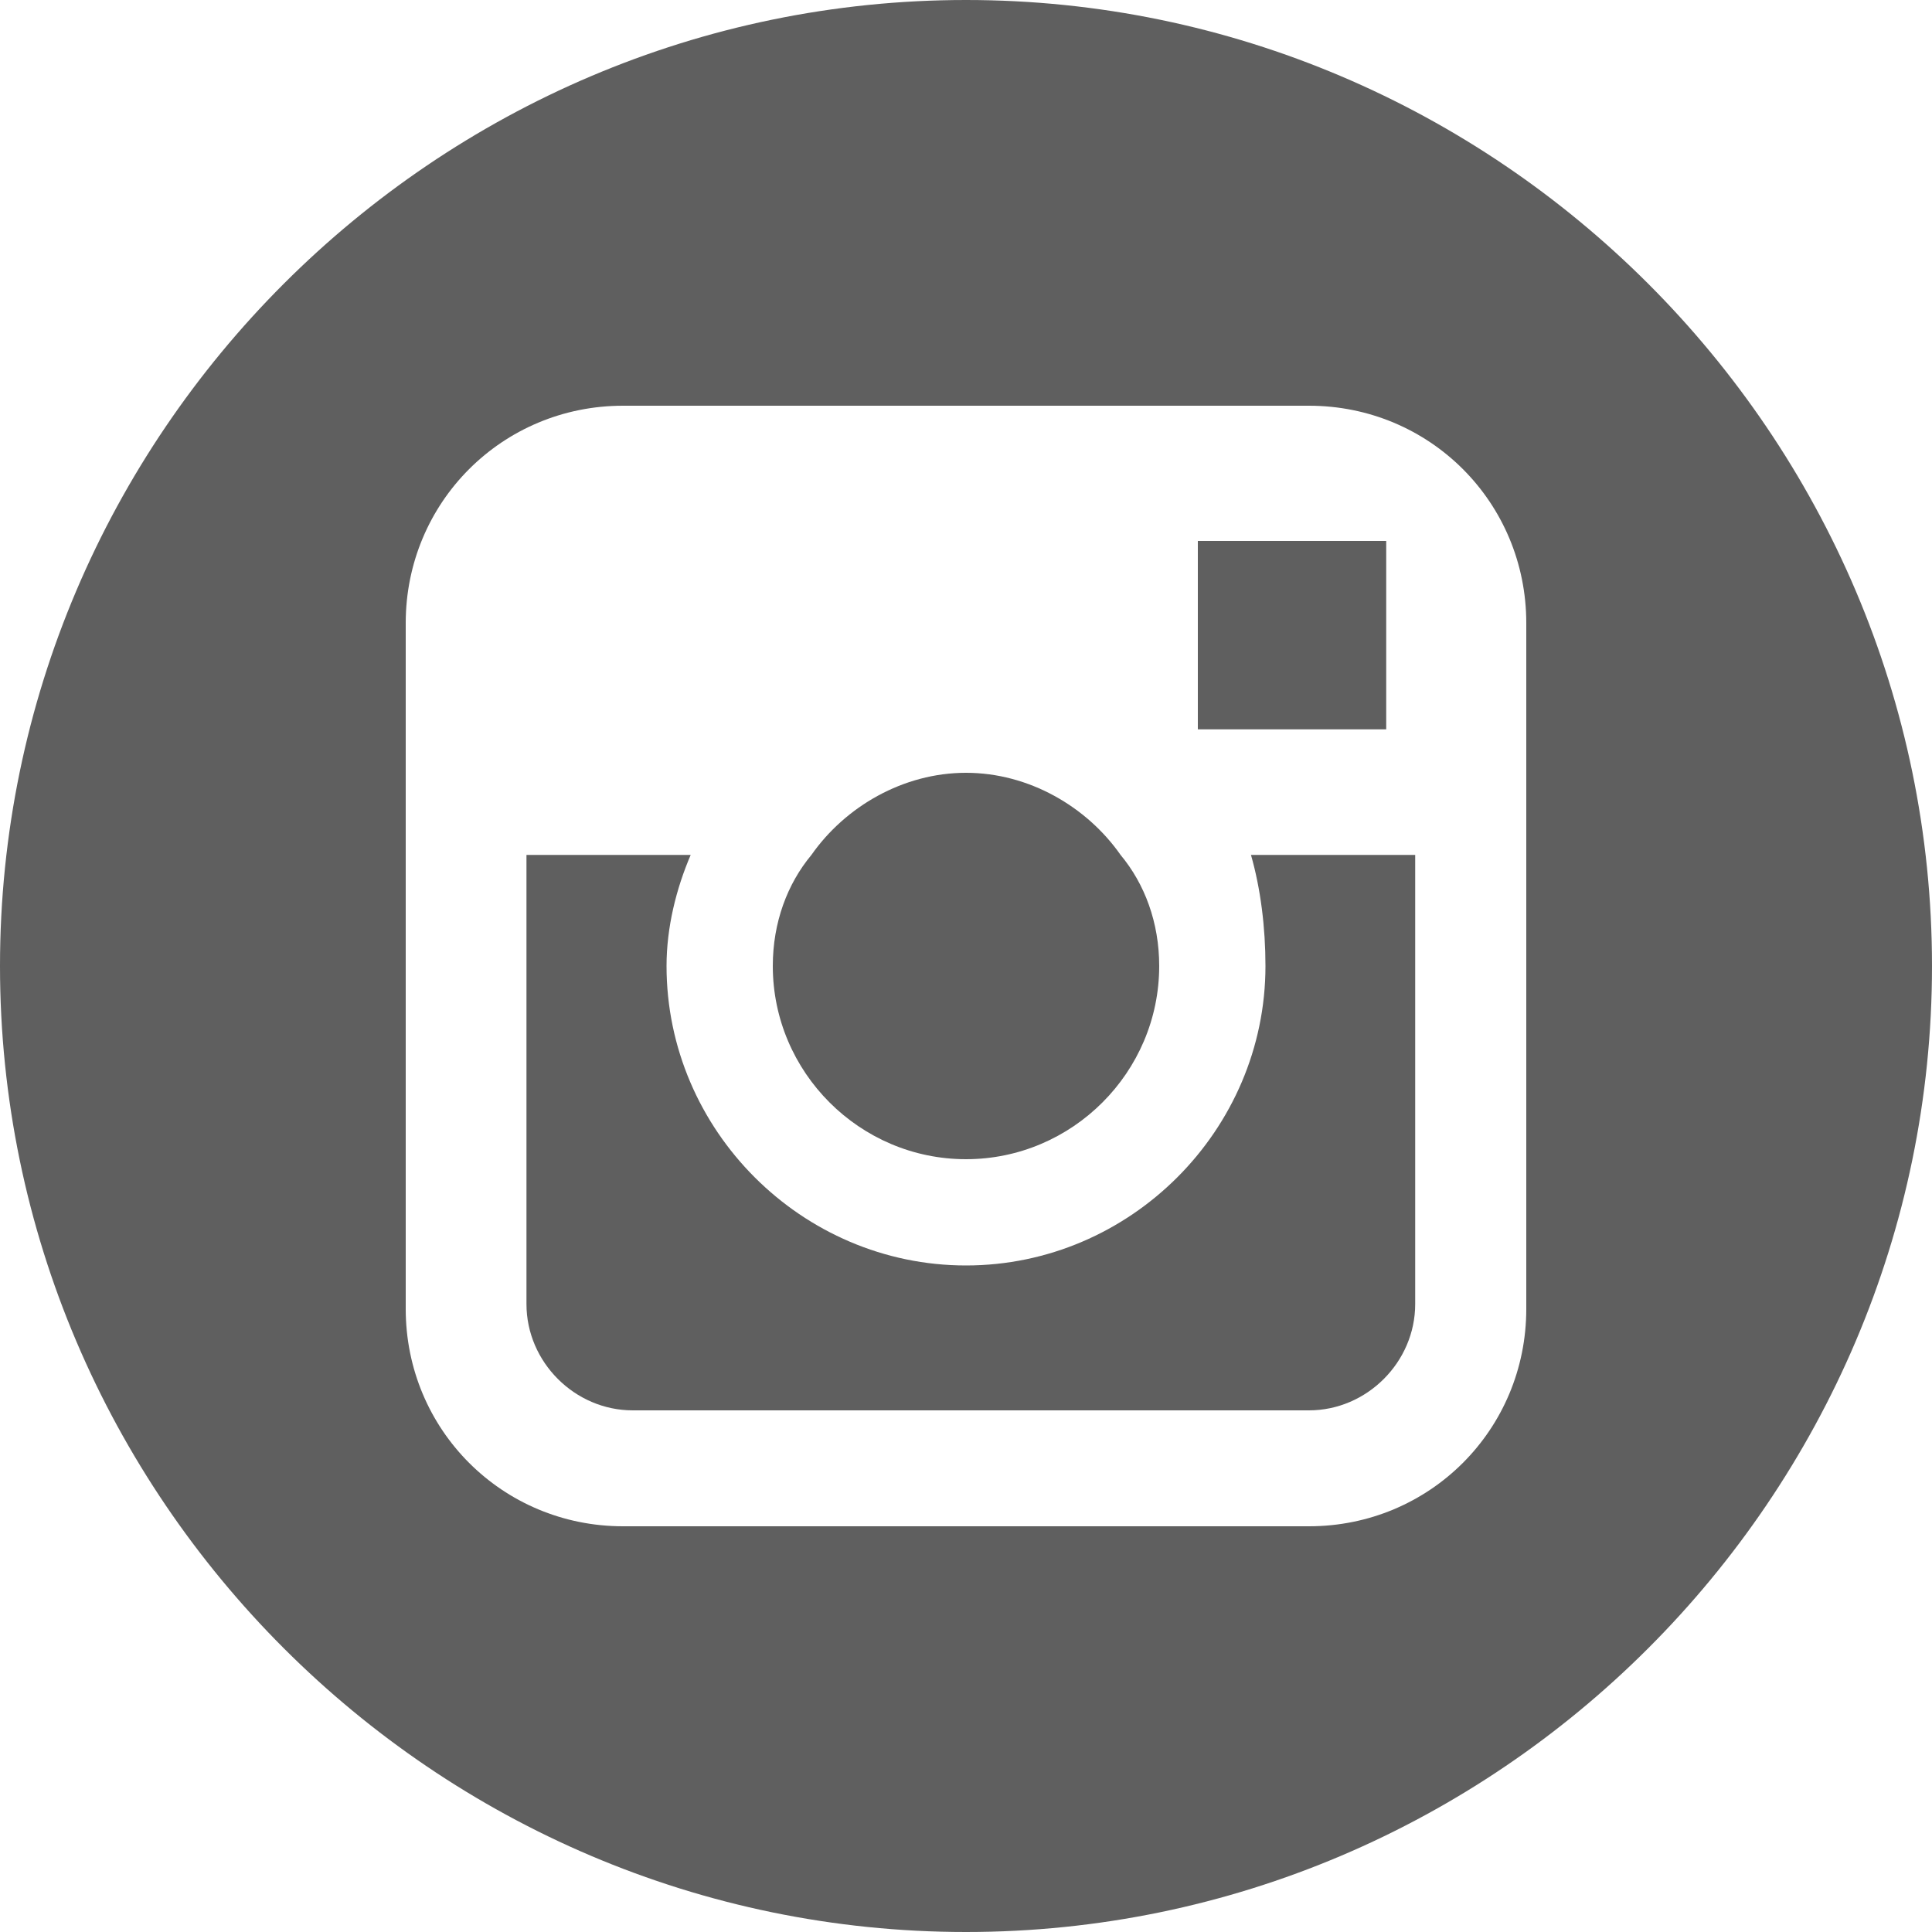
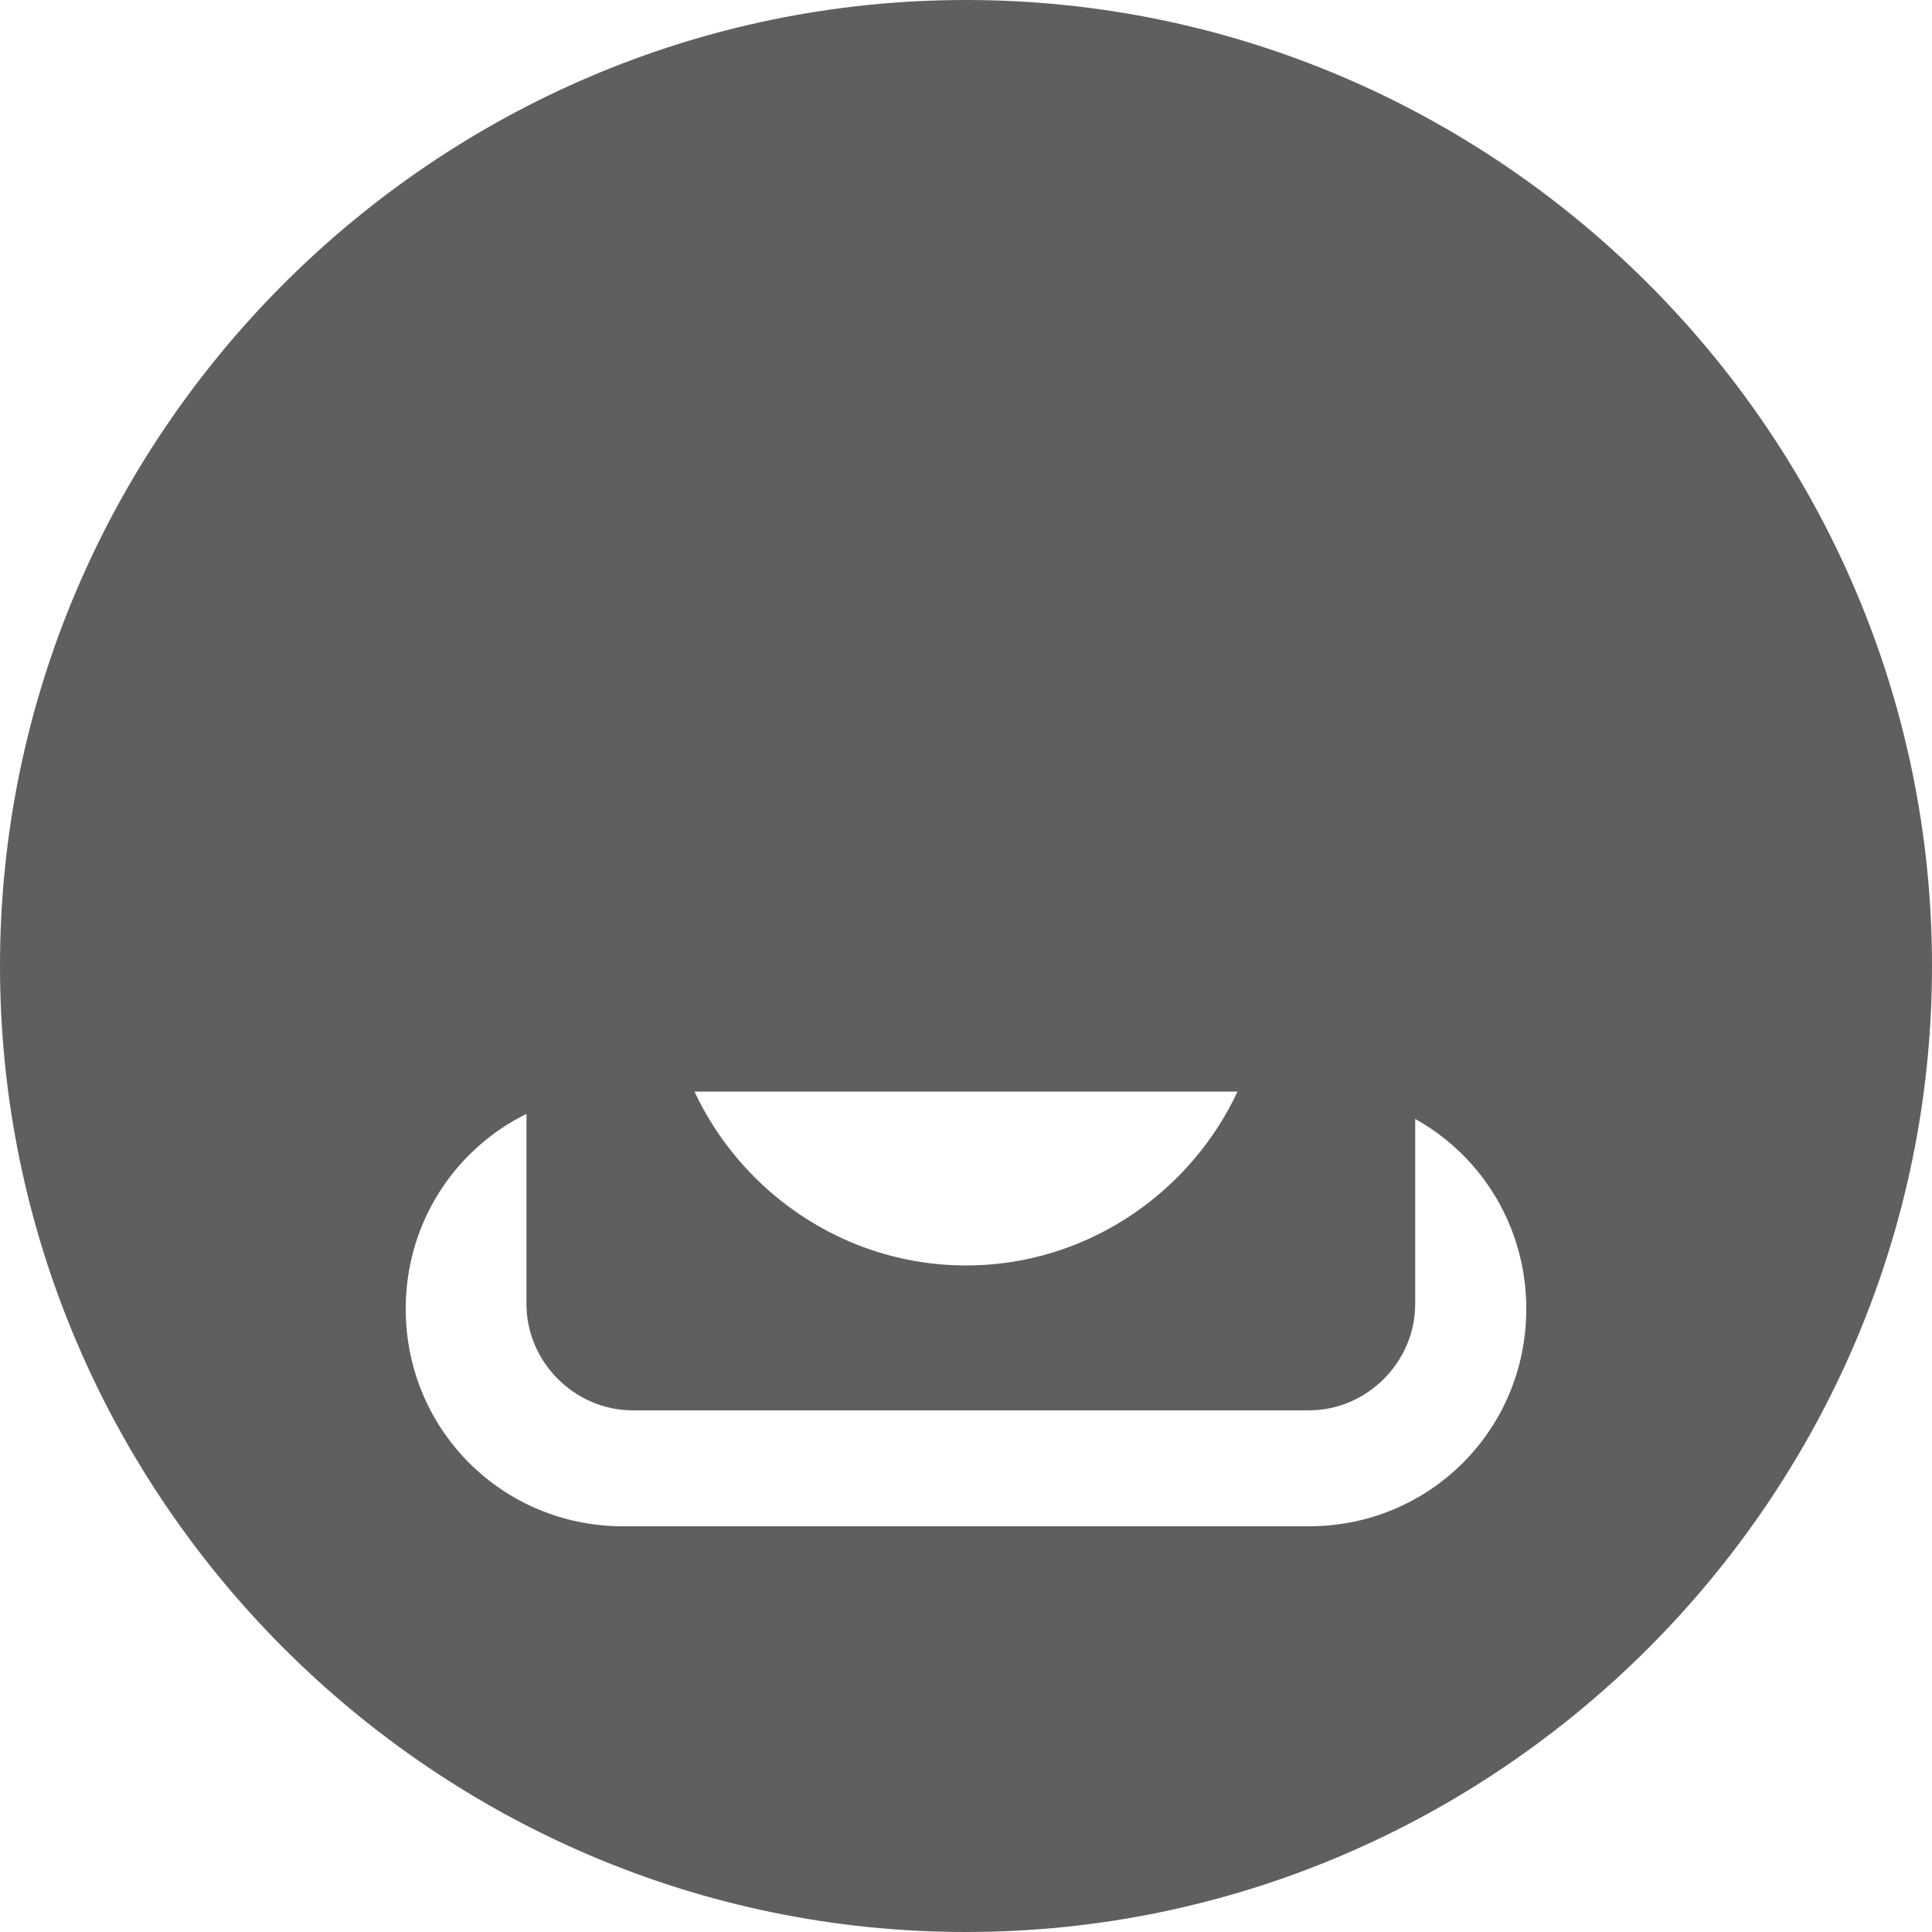
<svg xmlns="http://www.w3.org/2000/svg" enable-background="new 0 0 40 40" viewBox="0 0 40 40">
  <g fill="#5f5f5f">
-     <path d="m20 24c2.2 0 4-1.8 4-4 0-.9-.3-1.7-.8-2.3-.7-1-1.9-1.7-3.2-1.7s-2.5.7-3.2 1.7c-.5.6-.8 1.4-.8 2.3 0 2.2 1.8 4 4 4zm0 0" />
    <path d="m28.7 15.1v-3.9h-.5-3.4v3.9zm0 0" />
-     <path d="m20 0c-11 0-20 9-20 20s9 20 20 20 20-9 20-20-9-20-20-20zm11.6 17.6v9.5c0 2.5-2 4.5-4.5 4.5h-14.2c-2.5 0-4.5-2-4.5-4.5v-14.2c0-2.5 2-4.5 4.5-4.5h14.2c2.5 0 4.5 2 4.5 4.5zm0 0" />
+     <path d="m20 0c-11 0-20 9-20 20s9 20 20 20 20-9 20-20-9-20-20-20zm11.6 17.6v9.5c0 2.5-2 4.5-4.5 4.5h-14.2c-2.5 0-4.5-2-4.5-4.5c0-2.5 2-4.5 4.5-4.5h14.2c2.5 0 4.5 2 4.5 4.5zm0 0" />
    <path d="m26.2 20c0 3.4-2.8 6.2-6.2 6.2s-6.2-2.8-6.2-6.2c0-.8.2-1.6.5-2.3h-3.4v9.3c0 1.2 1 2.2 2.2 2.2h14c1.2 0 2.2-1 2.2-2.2v-9.3h-3.4c.2.7.3 1.5.3 2.3zm0 0" />
  </g>
</svg>